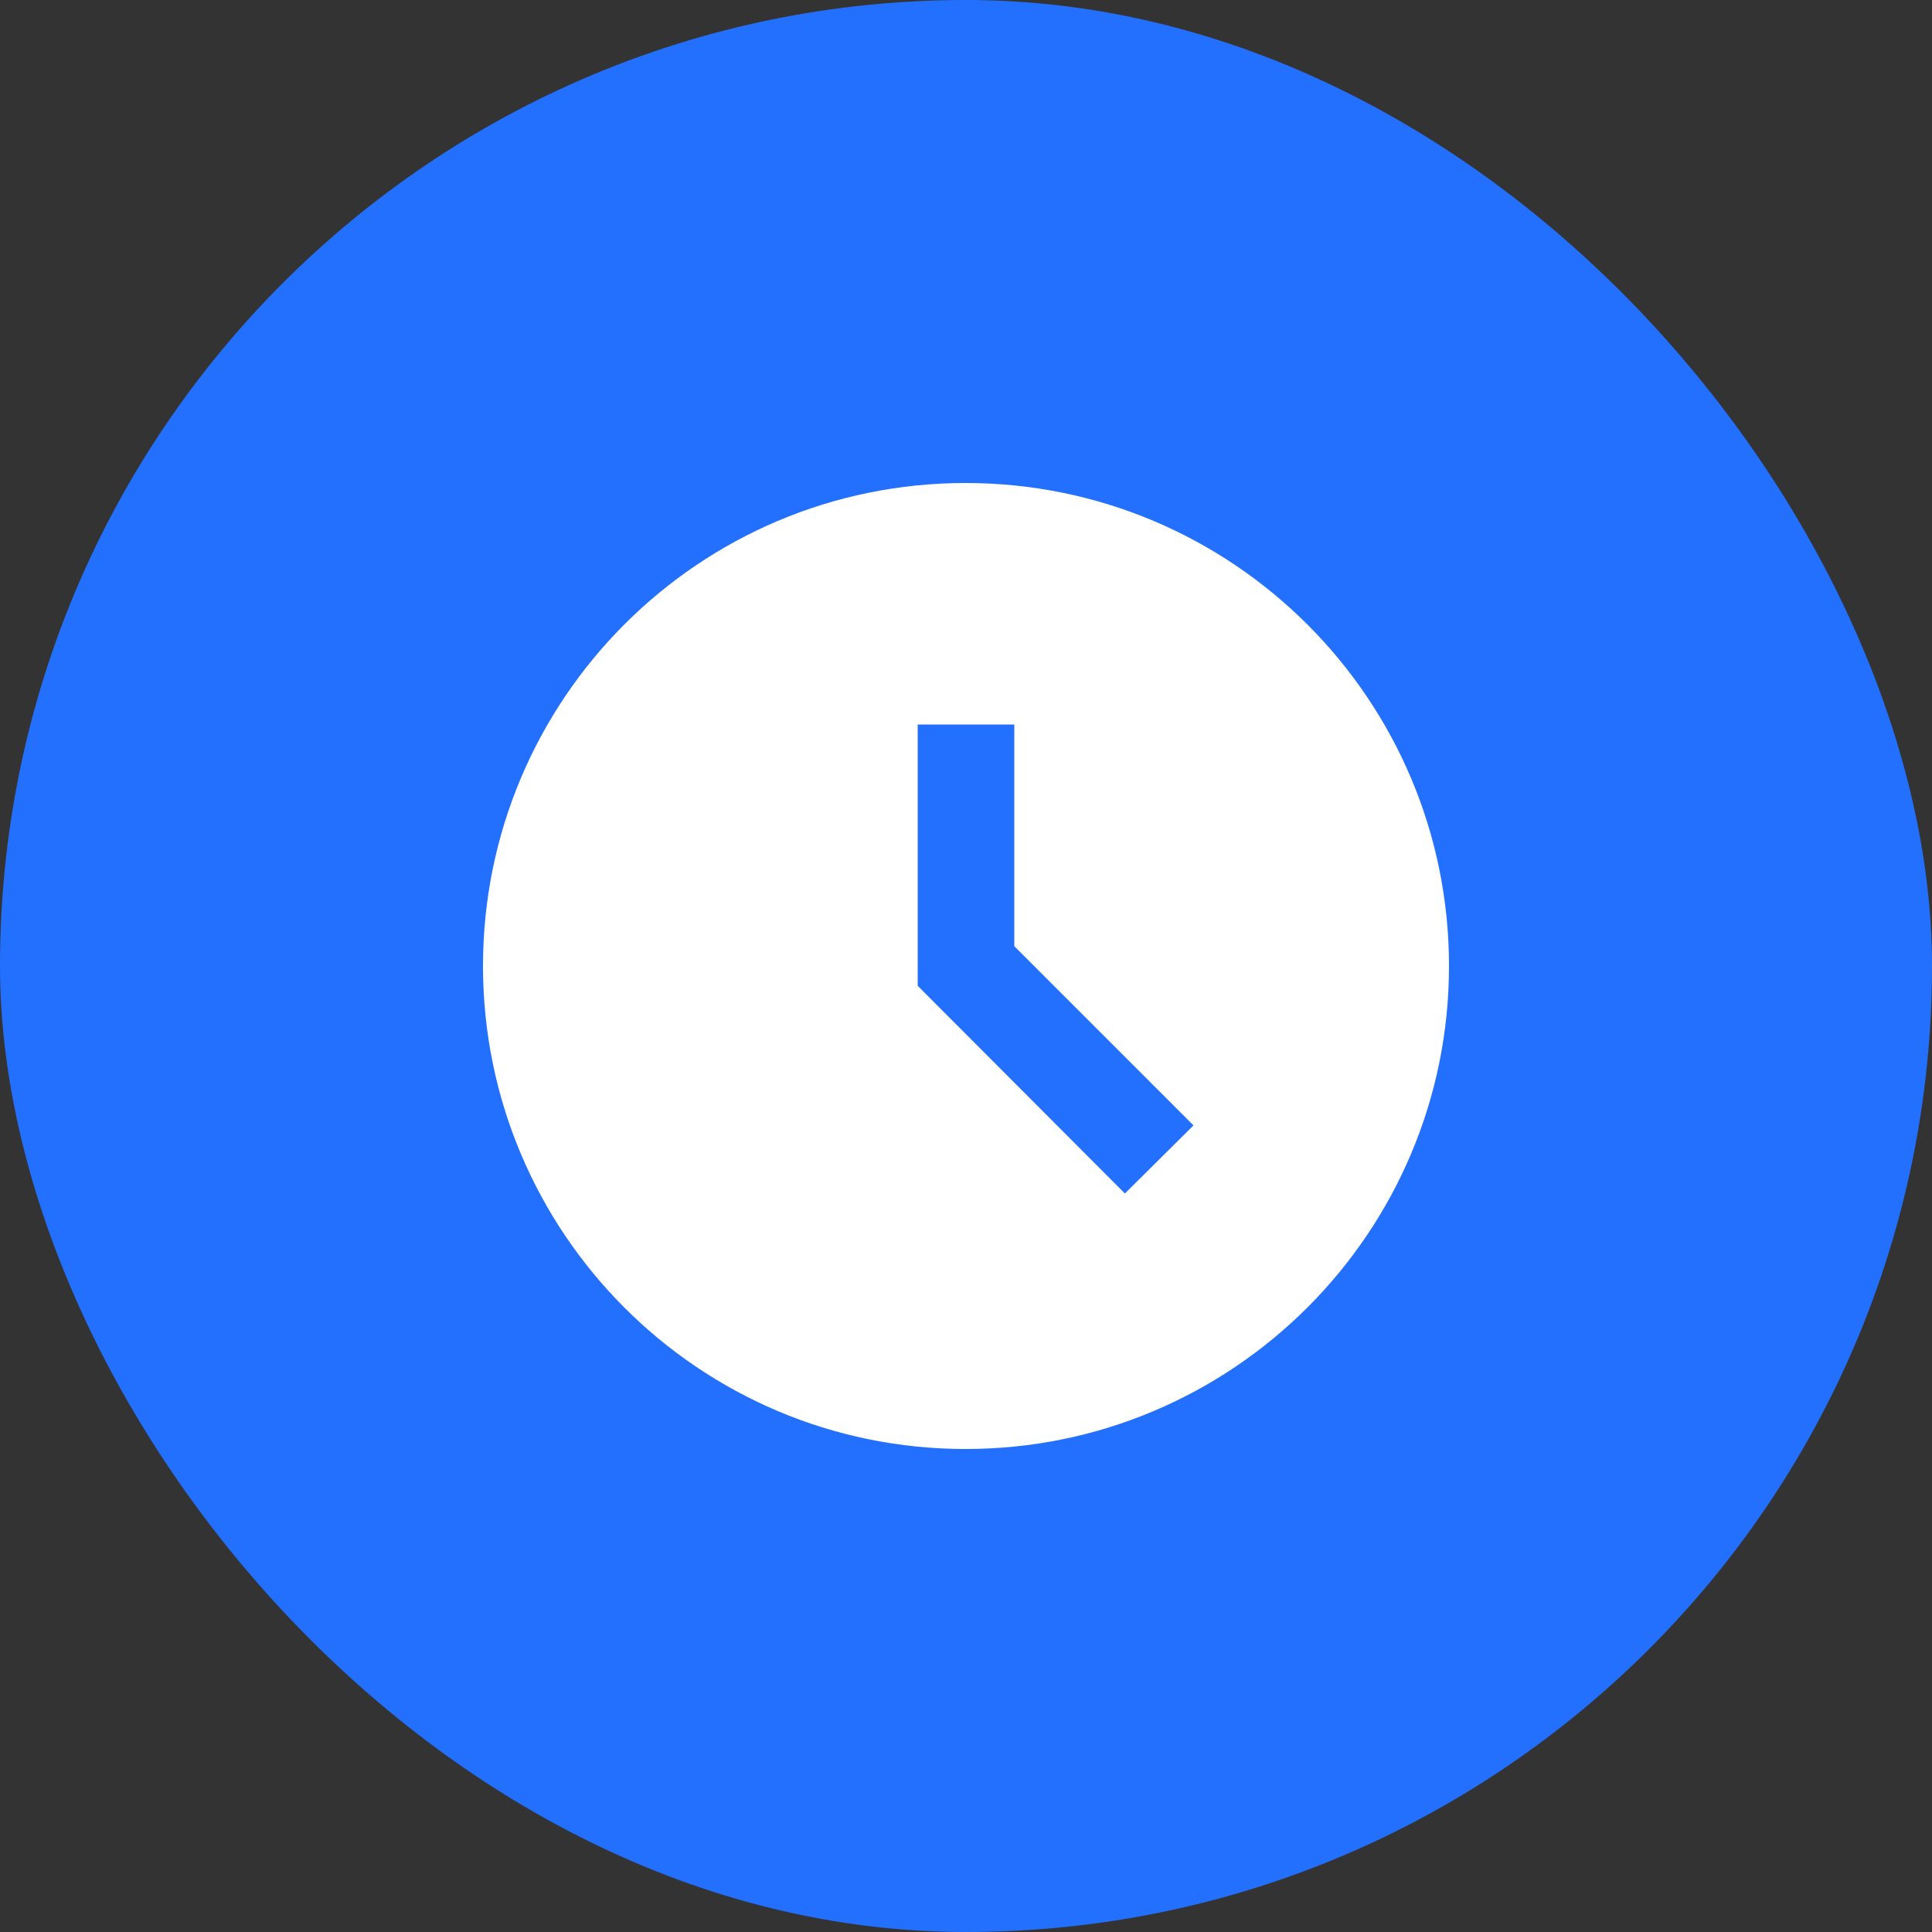
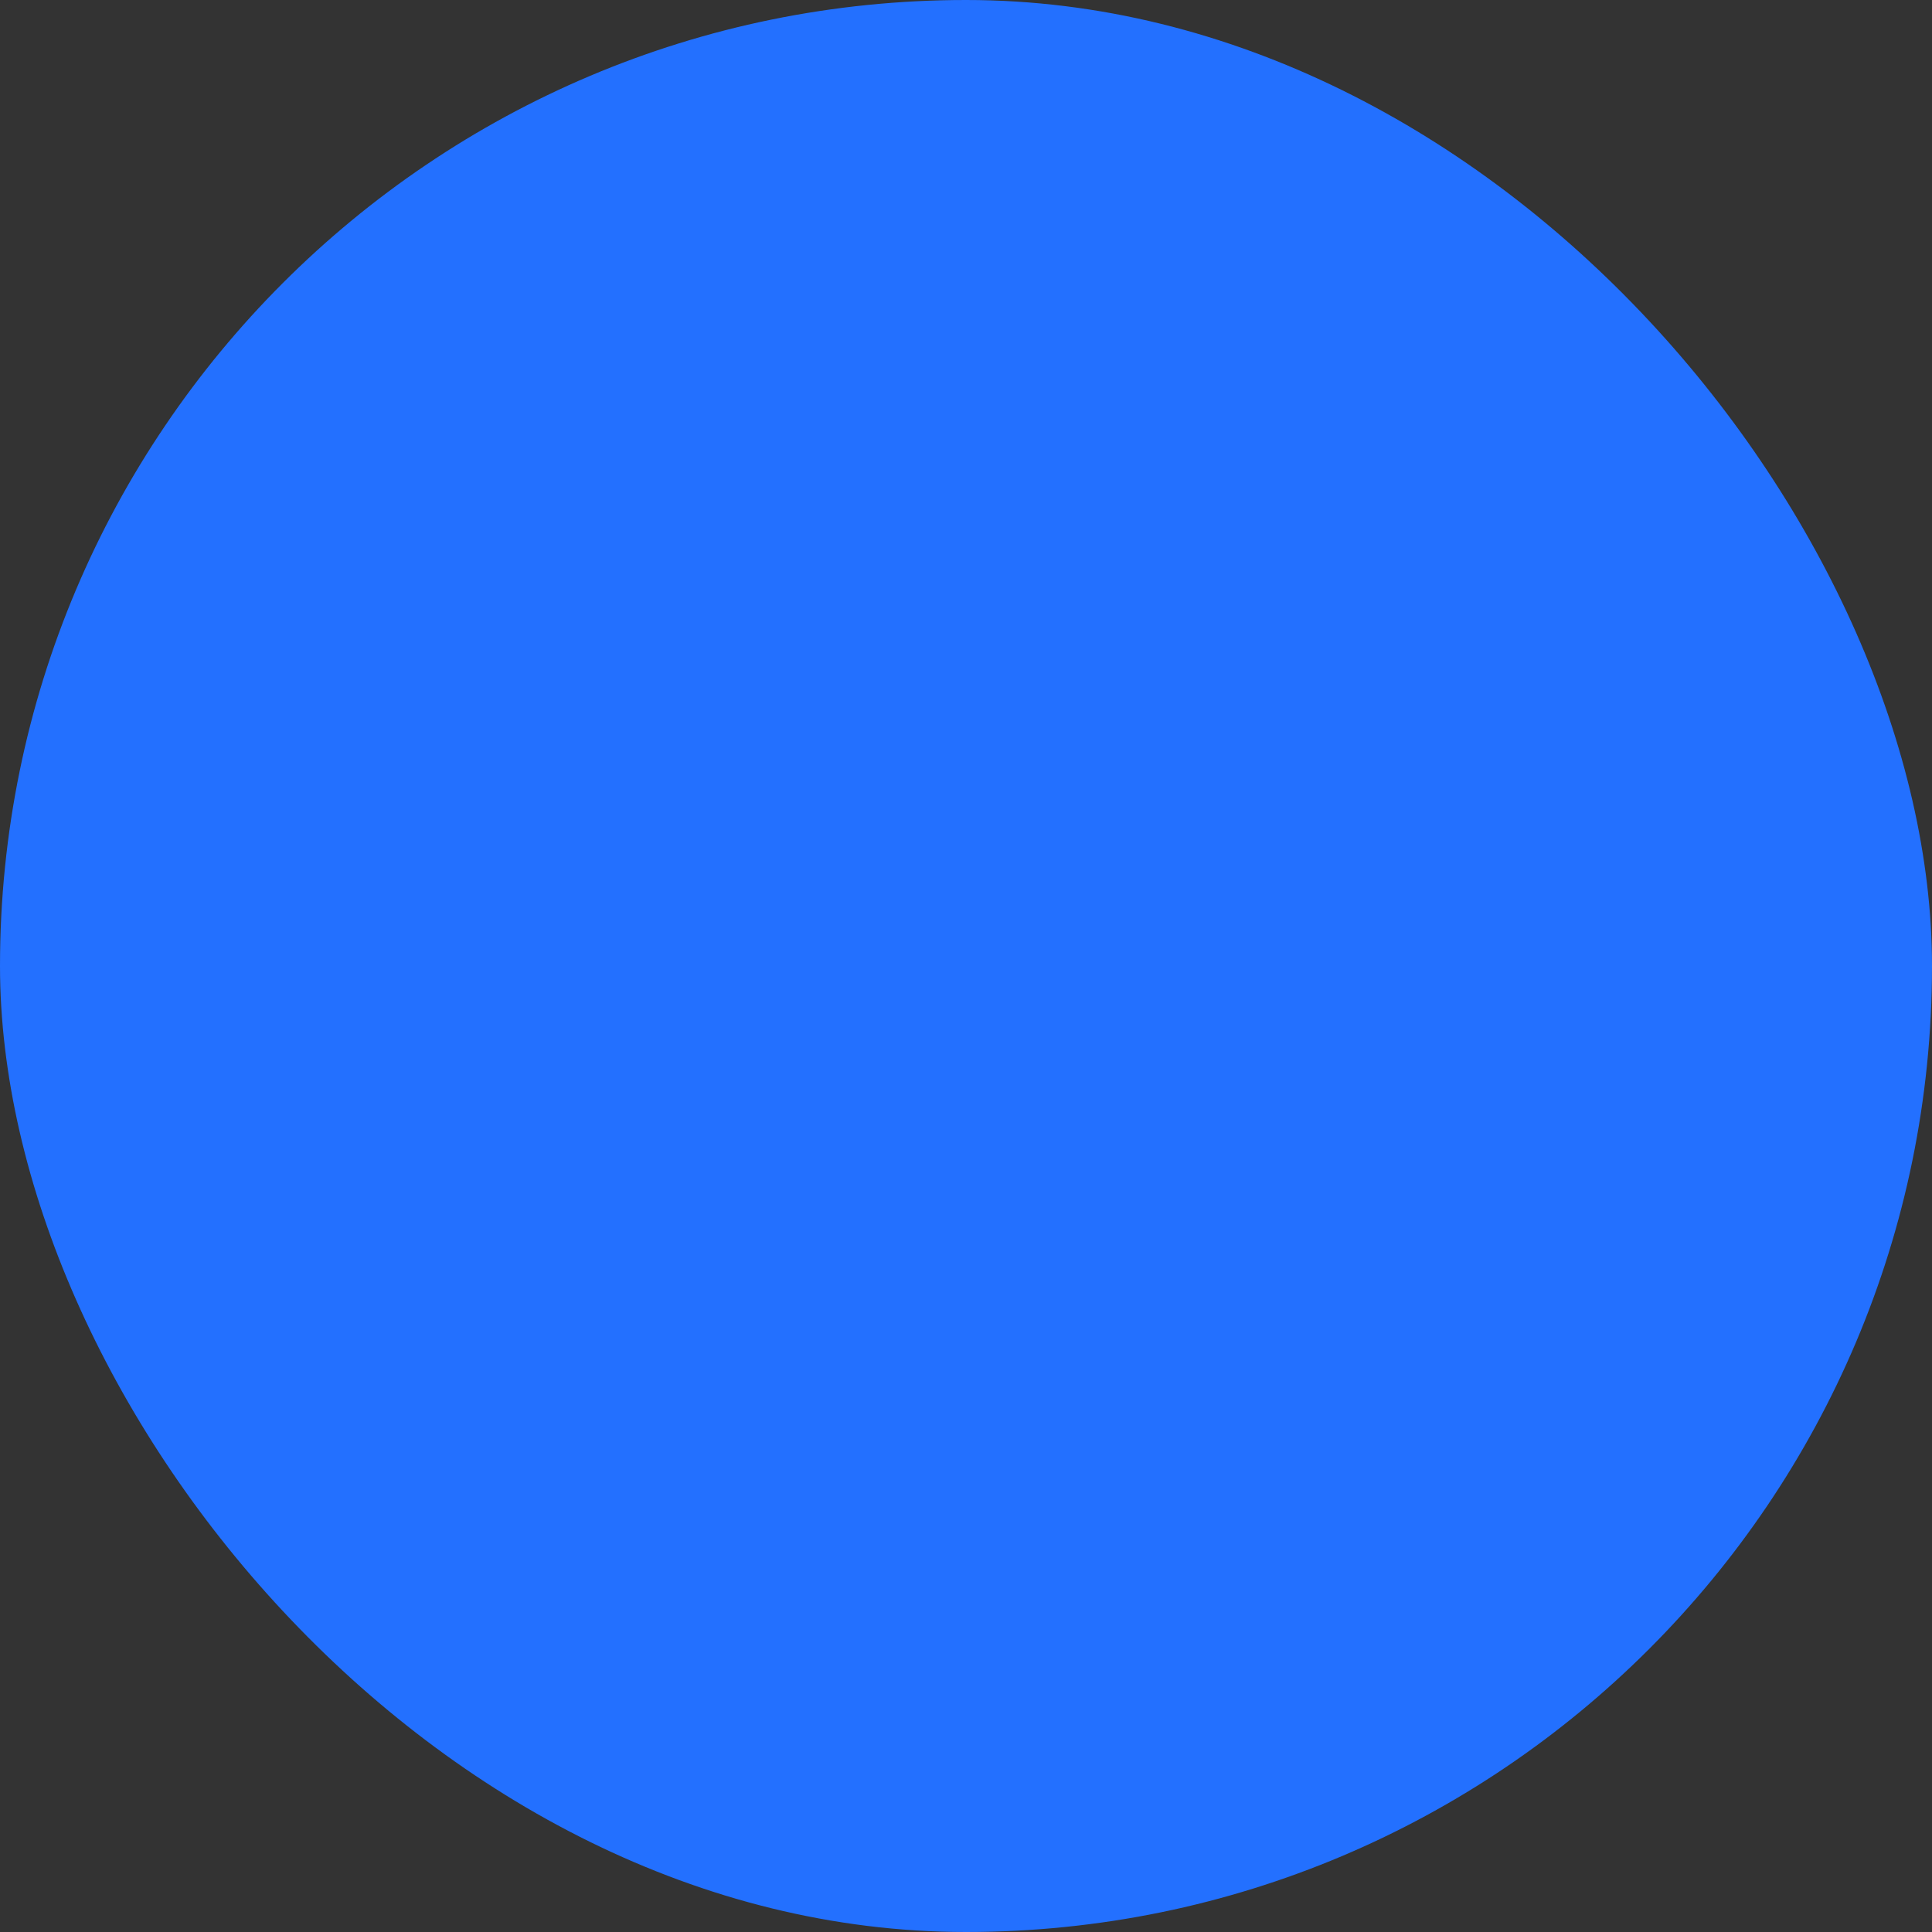
<svg xmlns="http://www.w3.org/2000/svg" width="40" height="40" viewBox="0 0 40 40" fill="none">
  <rect x="0" y="0" width="40" height="40" fill="#333333" stroke="none" />
  <rect width="40" height="40" rx="20" fill="#2370FF" />
  <g clip-path="url(#clip0_2003_983)">
-     <path d="M19.99 10C14.47 10 10 14.48 10 20C10 25.52 14.47 30 19.99 30C25.52 30 30 25.52 30 20C30 14.48 25.52 10 19.99 10ZM23.29 24.71L19 20.41V15H21V19.59L24.71 23.3L23.29 24.71Z" fill="white" />
+     <path d="M19.99 10C14.47 10 10 14.48 10 20C10 25.52 14.47 30 19.99 30C25.52 30 30 25.52 30 20C30 14.48 25.52 10 19.99 10ZM23.29 24.71L19 20.41V15V19.59L24.71 23.3L23.29 24.71Z" fill="white" />
  </g>
  <defs>
    <clipPath id="clip0_2003_983">
-       <rect width="24" height="24" fill="white" transform="translate(8 8)" />
-     </clipPath>
+       </clipPath>
  </defs>
</svg>